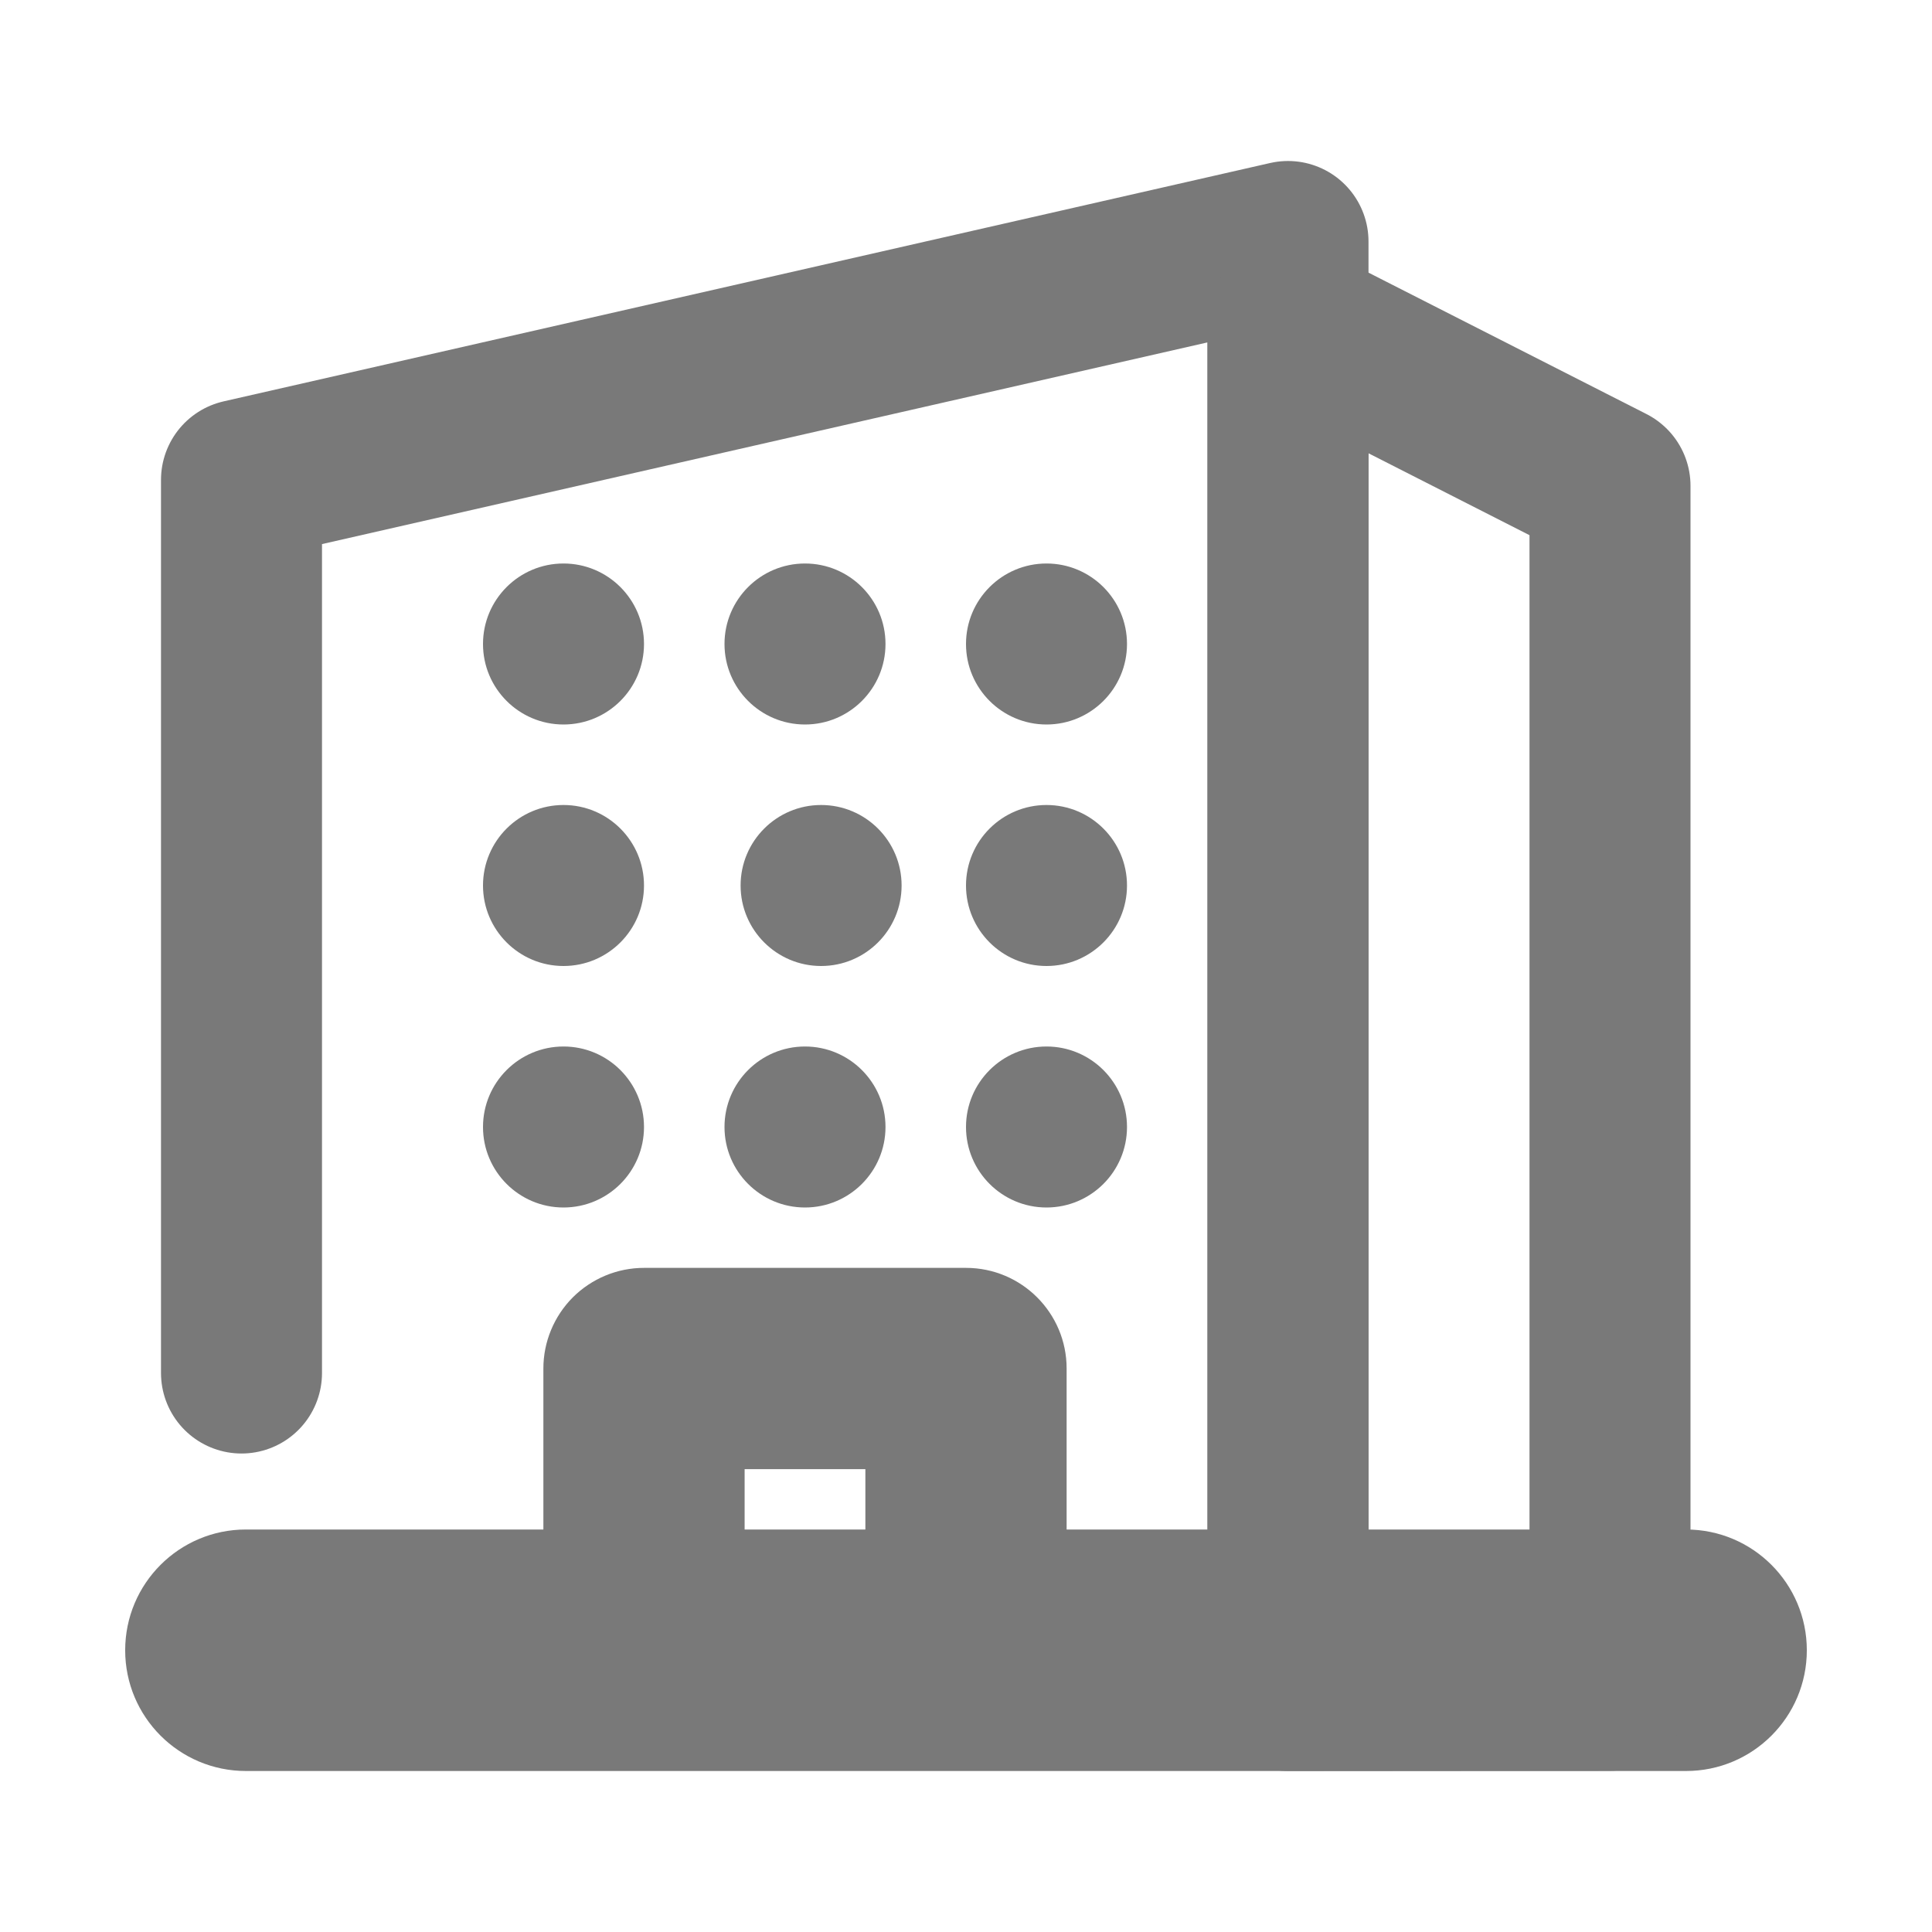
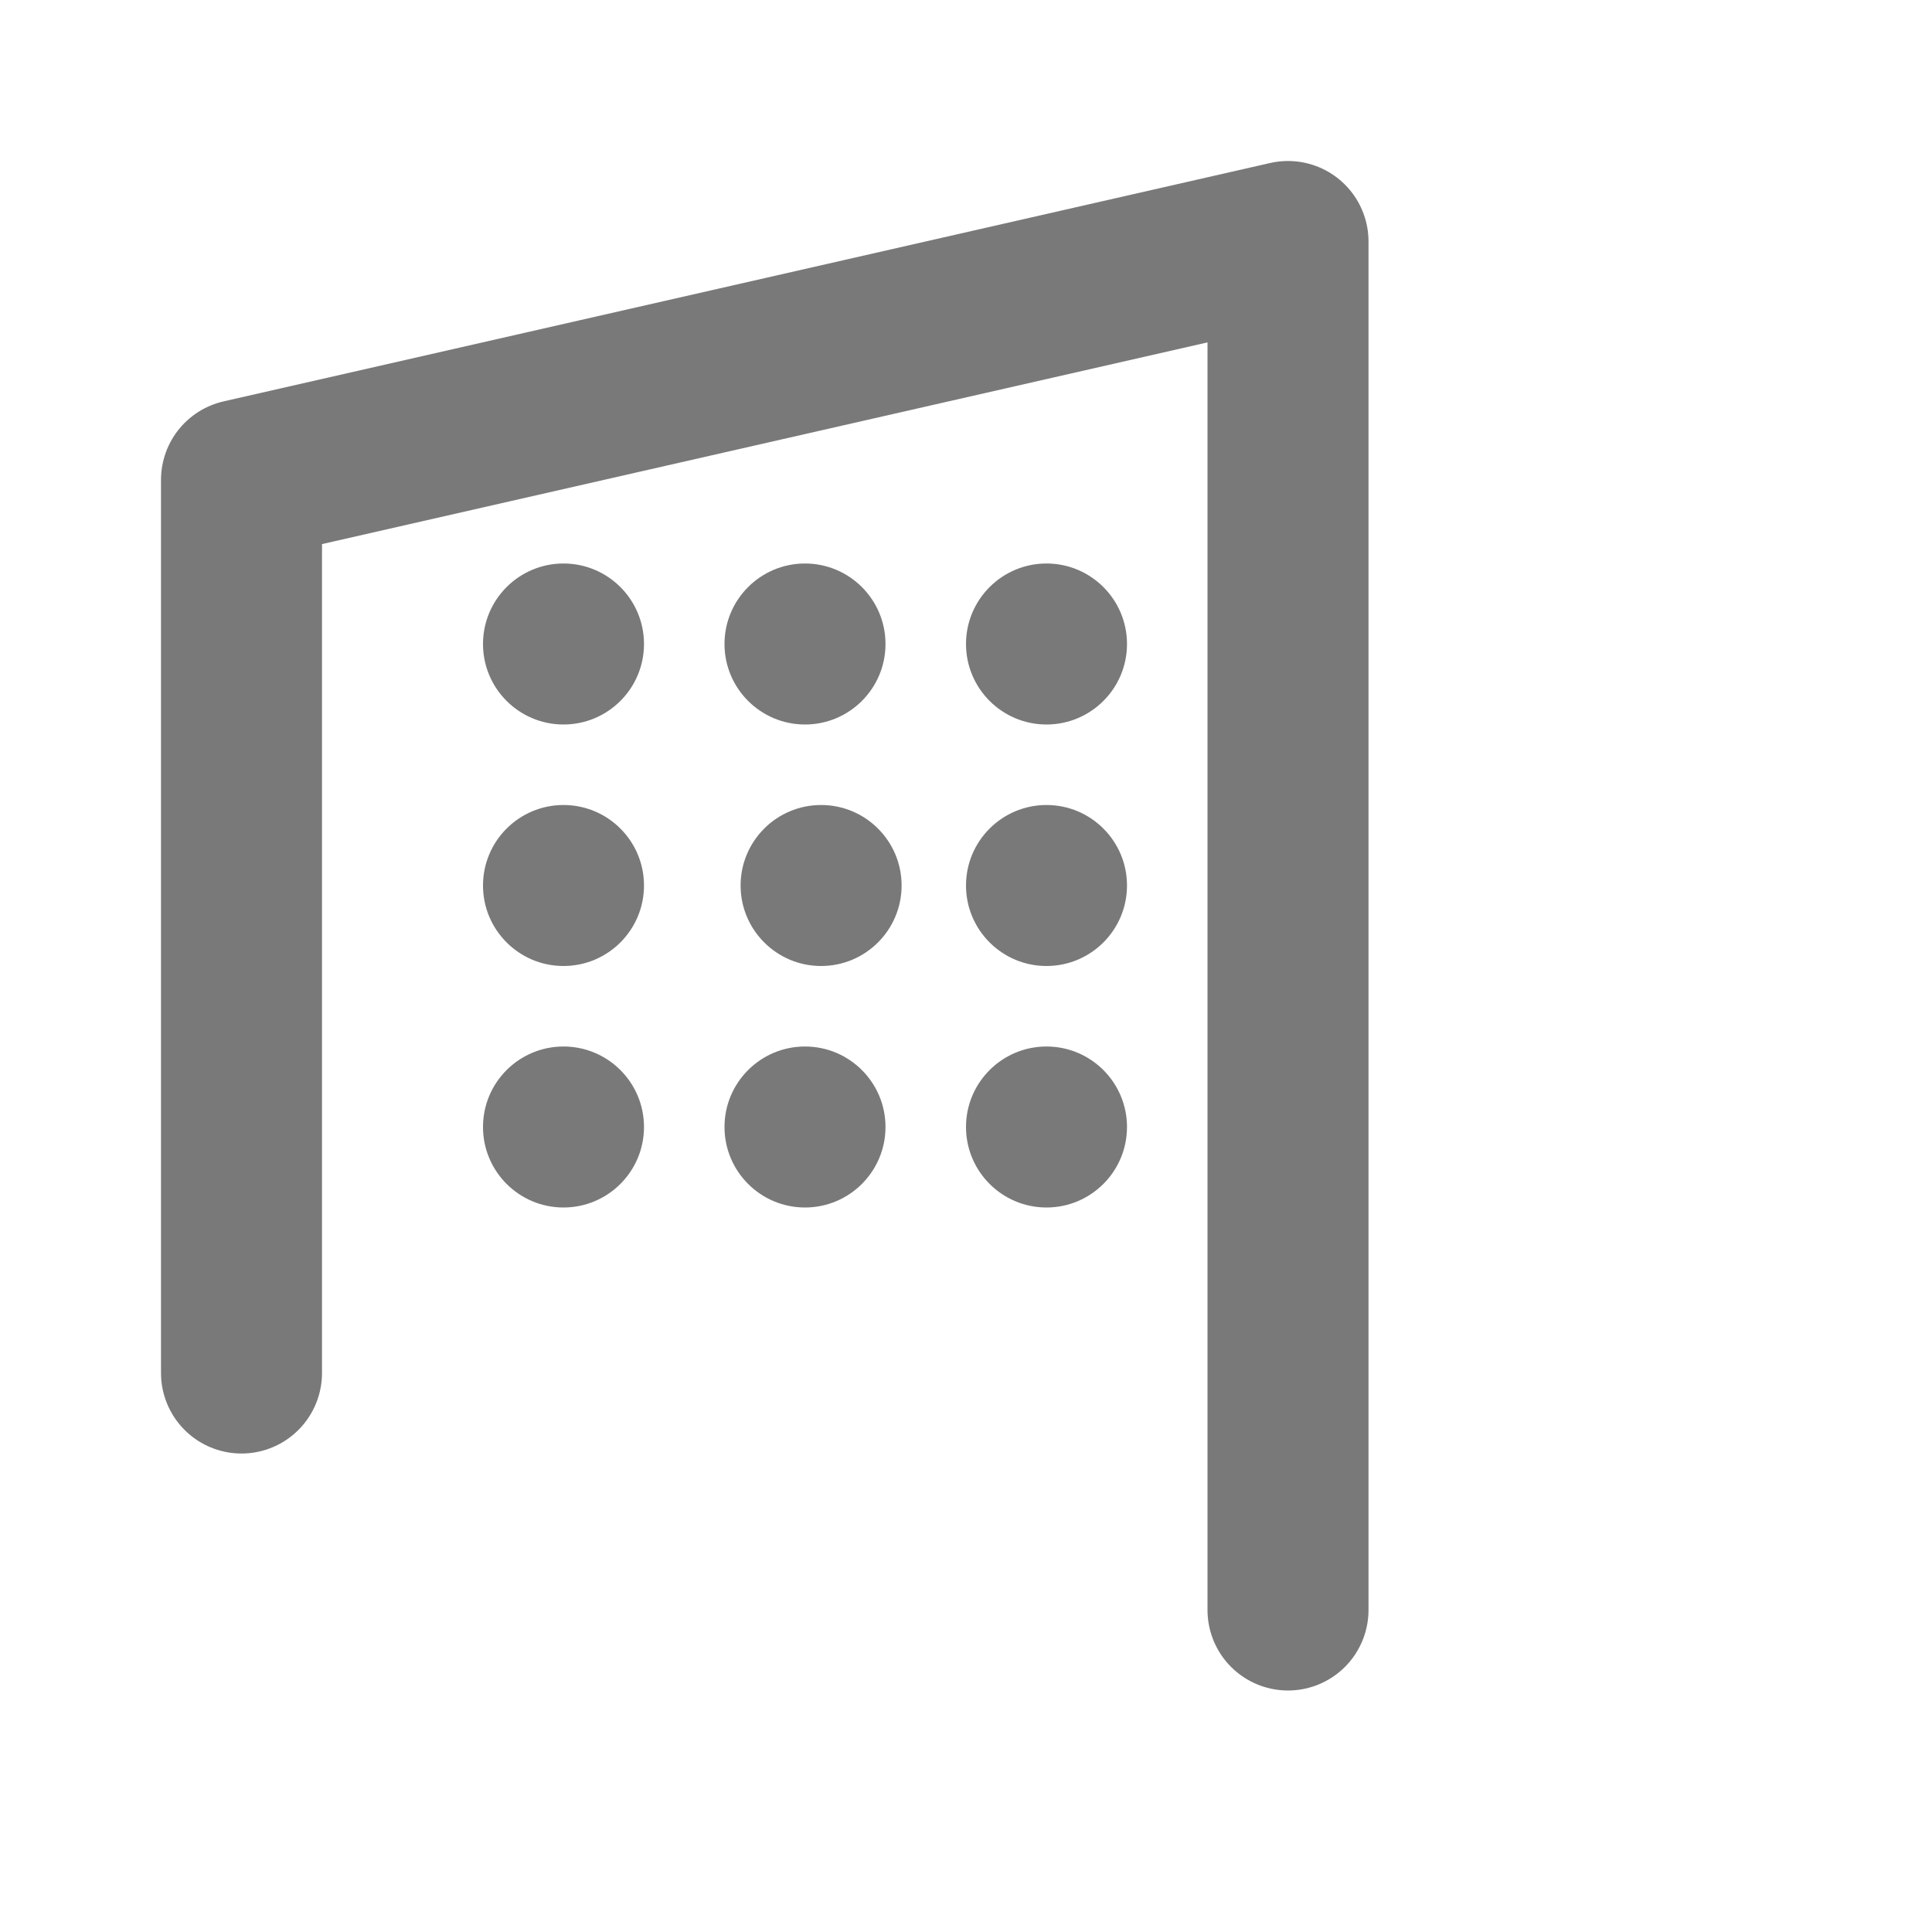
<svg xmlns="http://www.w3.org/2000/svg" width="24" height="24" viewBox="0 0 24 24" fill="none">
-   <path d="M7.823 16.823L8.53 17.53V17.53L7.823 16.823ZM7.75 20V21C8.302 21 8.75 20.552 8.75 20H7.75ZM12.25 20H11.25C11.25 20.552 11.698 21 12.25 21V20ZM11.75 20V21C12.302 21 12.75 20.552 12.75 20H11.75ZM11.75 17.25H12.75C12.75 16.698 12.302 16.25 11.75 16.25V17.25ZM8.25 17.25V16.25C7.698 16.25 7.25 16.698 7.25 17.25H8.25ZM8.25 20H7.25C7.25 20.552 7.698 21 8.25 21V20ZM8.53 17.53C8.39 17.671 8.199 17.75 8 17.75V15.75C7.668 15.75 7.351 15.882 7.116 16.116L8.53 17.53ZM8.75 17C8.75 17.199 8.671 17.39 8.53 17.53L7.116 16.116C6.882 16.351 6.75 16.669 6.75 17H8.75ZM8.75 20V17H6.75V20H8.75ZM3.055 21H7.75V19H3.055V21ZM3.555 20.5C3.555 20.776 3.331 21 3.055 21V19C2.226 19 1.555 19.672 1.555 20.5H3.555ZM3.055 20C3.331 20 3.555 20.224 3.555 20.5H1.555C1.555 21.328 2.226 22 3.055 22V20ZM20.945 20H3.055V22H20.945V20ZM20.445 20.5C20.445 20.224 20.669 20 20.945 20V22C21.774 22 22.445 21.328 22.445 20.5H20.445ZM20.945 21C20.669 21 20.445 20.776 20.445 20.5H22.445C22.445 19.672 21.774 19 20.945 19V21ZM12.25 21H20.945V19H12.25V21ZM11.25 17V20H13.25V17H11.25ZM12 17.75C11.586 17.75 11.25 17.414 11.25 17H13.25C13.25 16.31 12.69 15.75 12 15.75V17.75ZM8 17.75H12V15.75H8V17.75ZM12.75 20V17.25H10.75V20H12.75ZM11.75 16.25H8.25V18.25H11.75V16.25ZM7.25 17.25V20H9.25V17.25H7.25ZM8.25 21H11.75V19H8.25V21Z" fill="#797979" />
  <path fill-rule="evenodd" clip-rule="evenodd" d="M6 8C6 7.448 6.448 7 7 7C7.552 7 8 7.448 8 8C8 8.552 7.552 9 7 9C6.448 9 6 8.552 6 8ZM6 11C6 10.448 6.448 10 7 10C7.552 10 8 10.448 8 11C8 11.552 7.552 12 7 12C6.448 12 6 11.552 6 11ZM8 14C8 13.448 7.552 13 7 13C6.448 13 6 13.448 6 14C6 14.552 6.448 15 7 15C7.552 15 8 14.552 8 14ZM9 8C9 7.448 9.448 7 10 7C10.552 7 11 7.448 11 8C11 8.552 10.552 9 10 9C9.448 9 9 8.552 9 8ZM11.2 11C11.2 10.448 10.752 10 10.2 10C9.648 10 9.2 10.448 9.2 11C9.2 11.552 9.648 12 10.2 12C10.752 12 11.2 11.552 11.2 11ZM9 14C9 13.448 9.448 13 10 13C10.552 13 11 13.448 11 14C11 14.552 10.552 15 10 15C9.448 15 9 14.552 9 14ZM14 8C14 7.448 13.552 7 13 7C12.448 7 12 7.448 12 8C12 8.552 12.448 9 13 9C13.552 9 14 8.552 14 8ZM12 11C12 10.448 12.448 10 13 10C13.552 10 14 10.448 14 11C14 11.552 13.552 12 13 12C12.448 12 12 11.552 12 11ZM14 14C14 13.448 13.552 13 13 13C12.448 13 12 13.448 12 14C12 14.552 12.448 15 13 15C13.552 15 14 14.552 14 14Z" fill="#797979" />
  <path d="M3 17.056V5.961L16 3V20" stroke="#797979" stroke-width="2" stroke-linecap="round" stroke-linejoin="round" />
-   <path fill-rule="evenodd" clip-rule="evenodd" d="M16 21L16 4L20 6.035V20.997L16 21Z" stroke="#797979" stroke-width="2" stroke-linejoin="round" />
</svg>